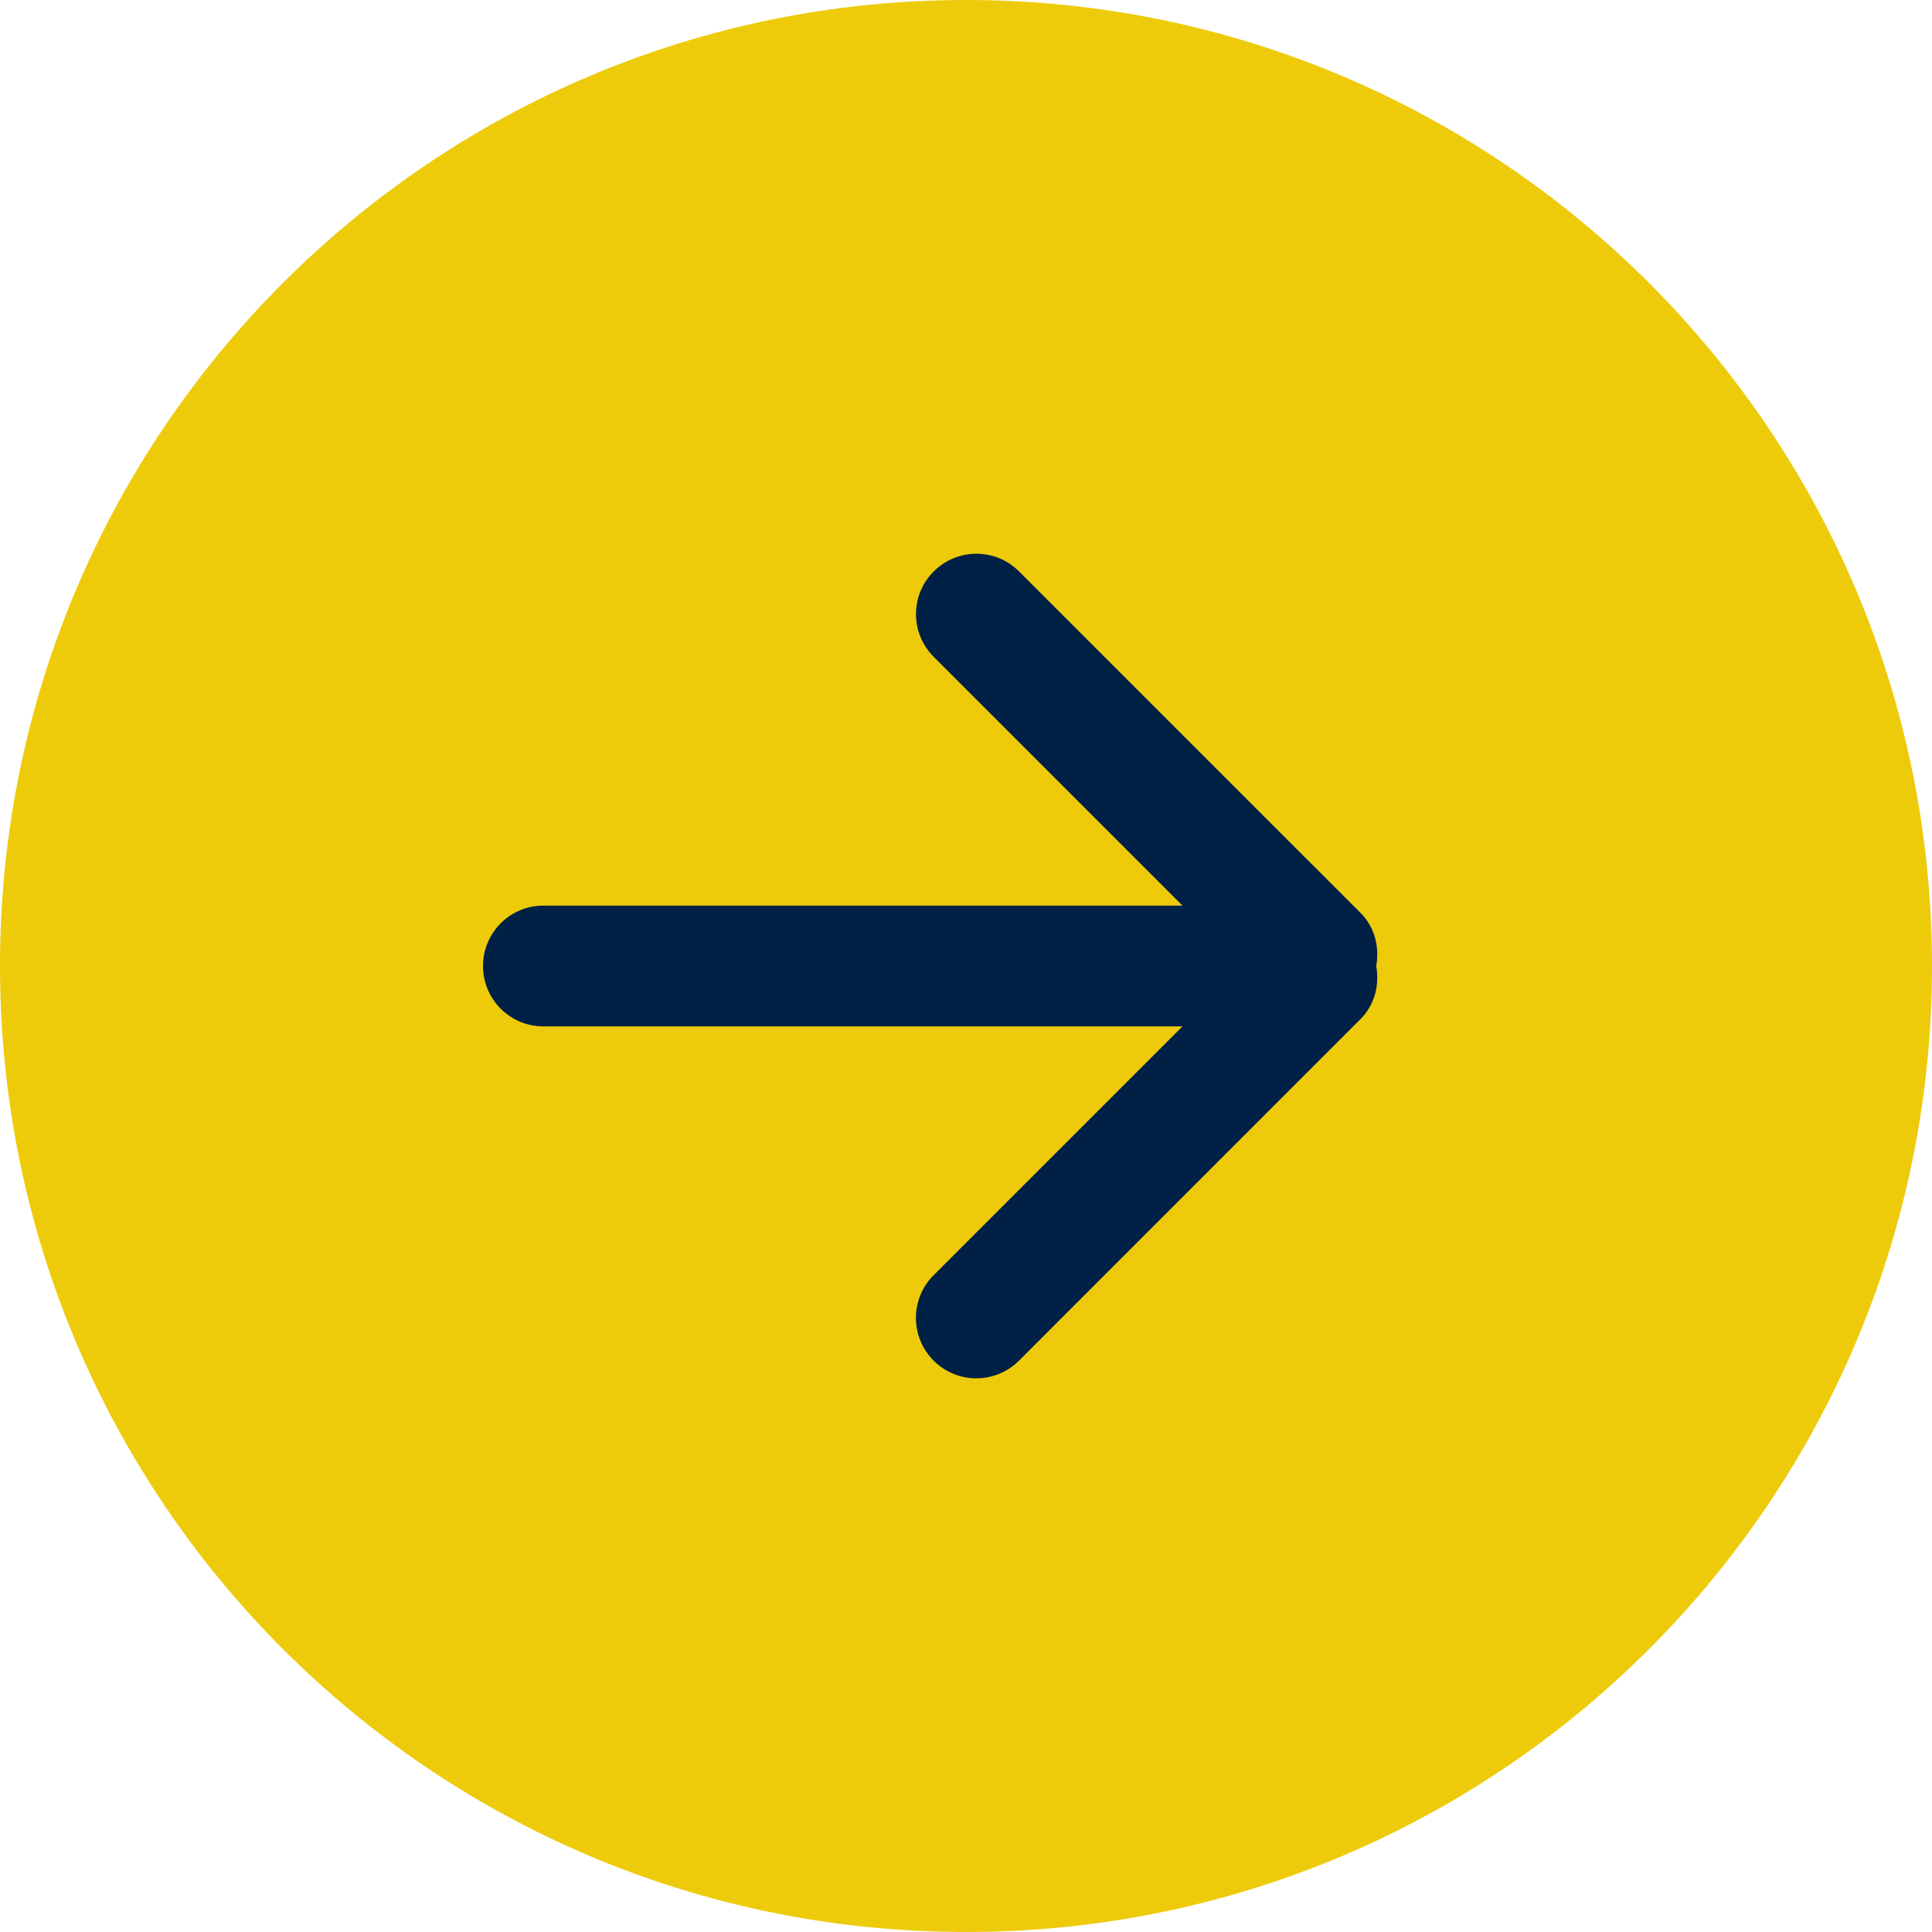
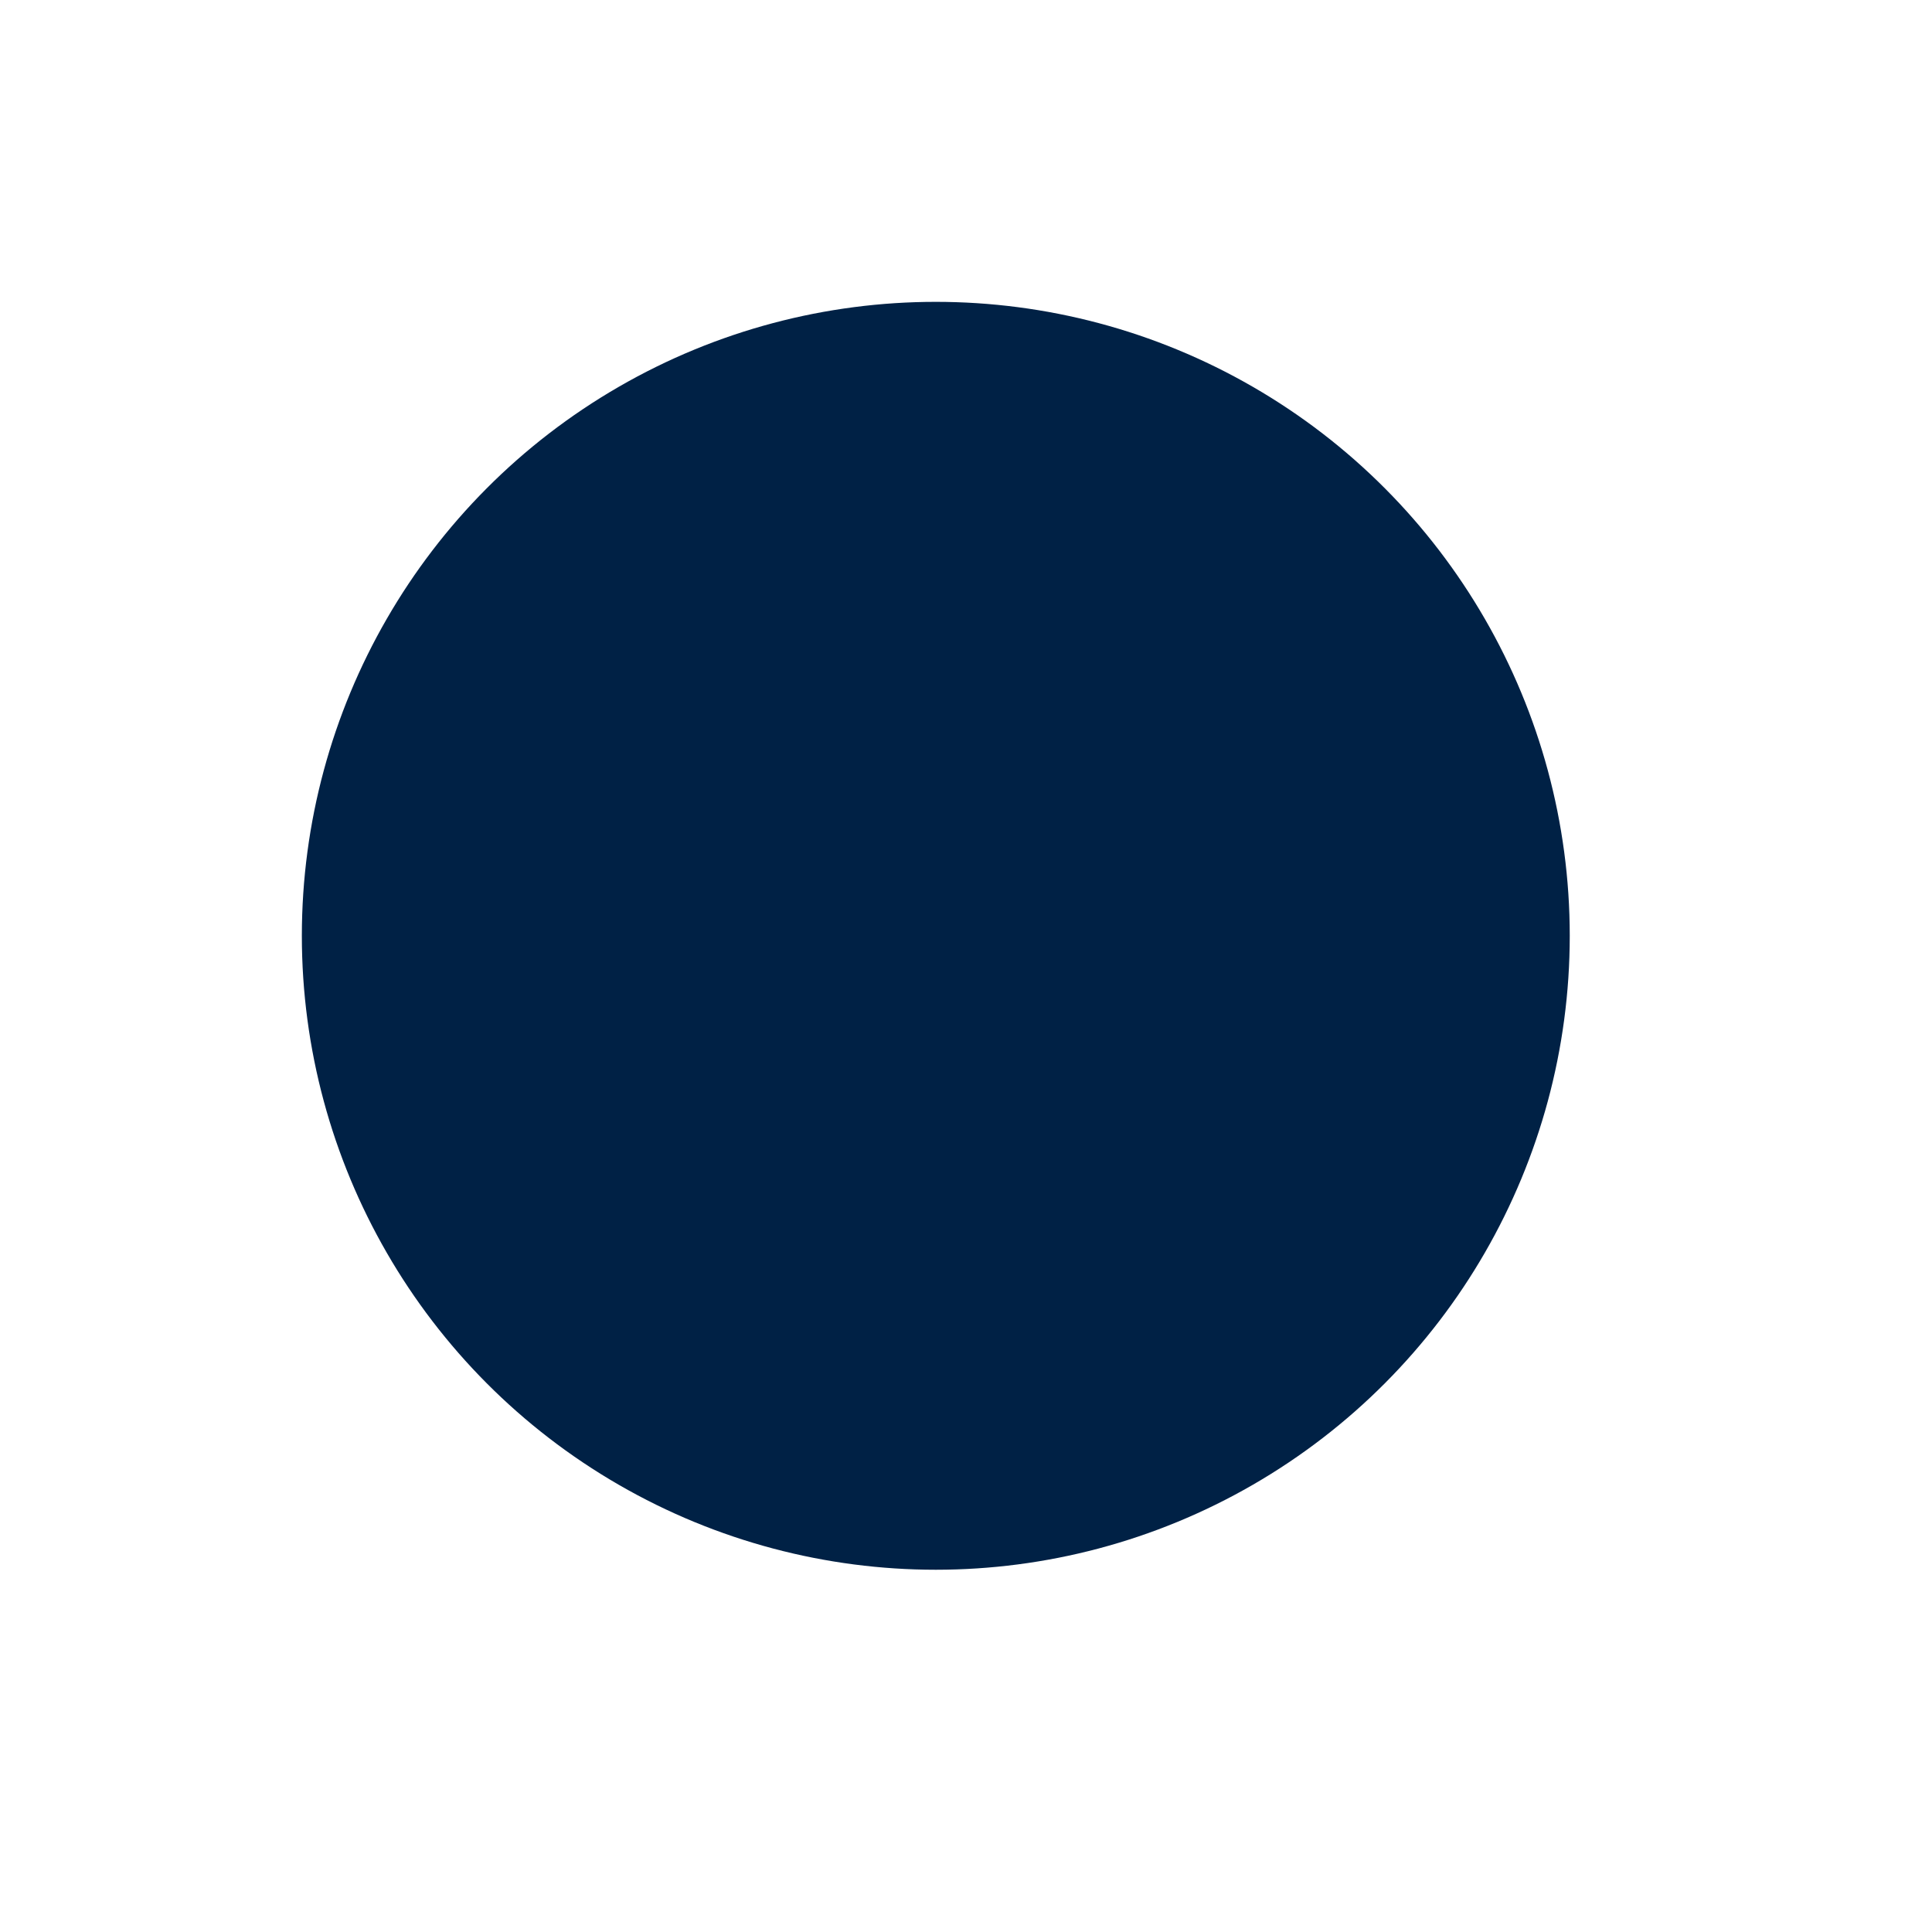
<svg xmlns="http://www.w3.org/2000/svg" width="38" height="38" viewBox="0 0 38 38" fill="none">
  <g clip-path="url(#clip0_2001_2754)">
    <ellipse cx="18.406" cy="18.406" rx="12.469" ry="12.469" fill="#002145" />
-     <path d="M19 38C29.494 38 38 29.494 38 19C38 8.507 29.494 3.07108e-06 19 2.15366e-06C8.506 1.23625e-06 -1.23636e-06 8.507 -2.15366e-06 19C-3.07108e-06 29.494 8.506 38 19 38ZM10.688 17.812L23.258 17.812L18.365 12.919C17.9 12.454 17.9 11.703 18.365 11.24C18.829 10.775 19.581 10.775 20.044 11.24L26.762 17.957C27.045 18.241 27.134 18.632 27.069 19C27.134 19.368 27.045 19.759 26.76 20.044L20.043 26.762C19.578 27.226 18.827 27.226 18.363 26.762C17.899 26.297 17.899 25.546 18.363 25.082L23.258 20.188L10.688 20.188C10.032 20.188 9.5 19.655 9.5 19C9.5 18.345 10.032 17.812 10.688 17.812Z" fill="#EDCB0B" />
  </g>
  <defs>
    <clipPath id="clip0_2001_2754">
      <rect width="38" height="38" fill="white" transform="translate(38 38) rotate(-180)" />
    </clipPath>
  </defs>
</svg>